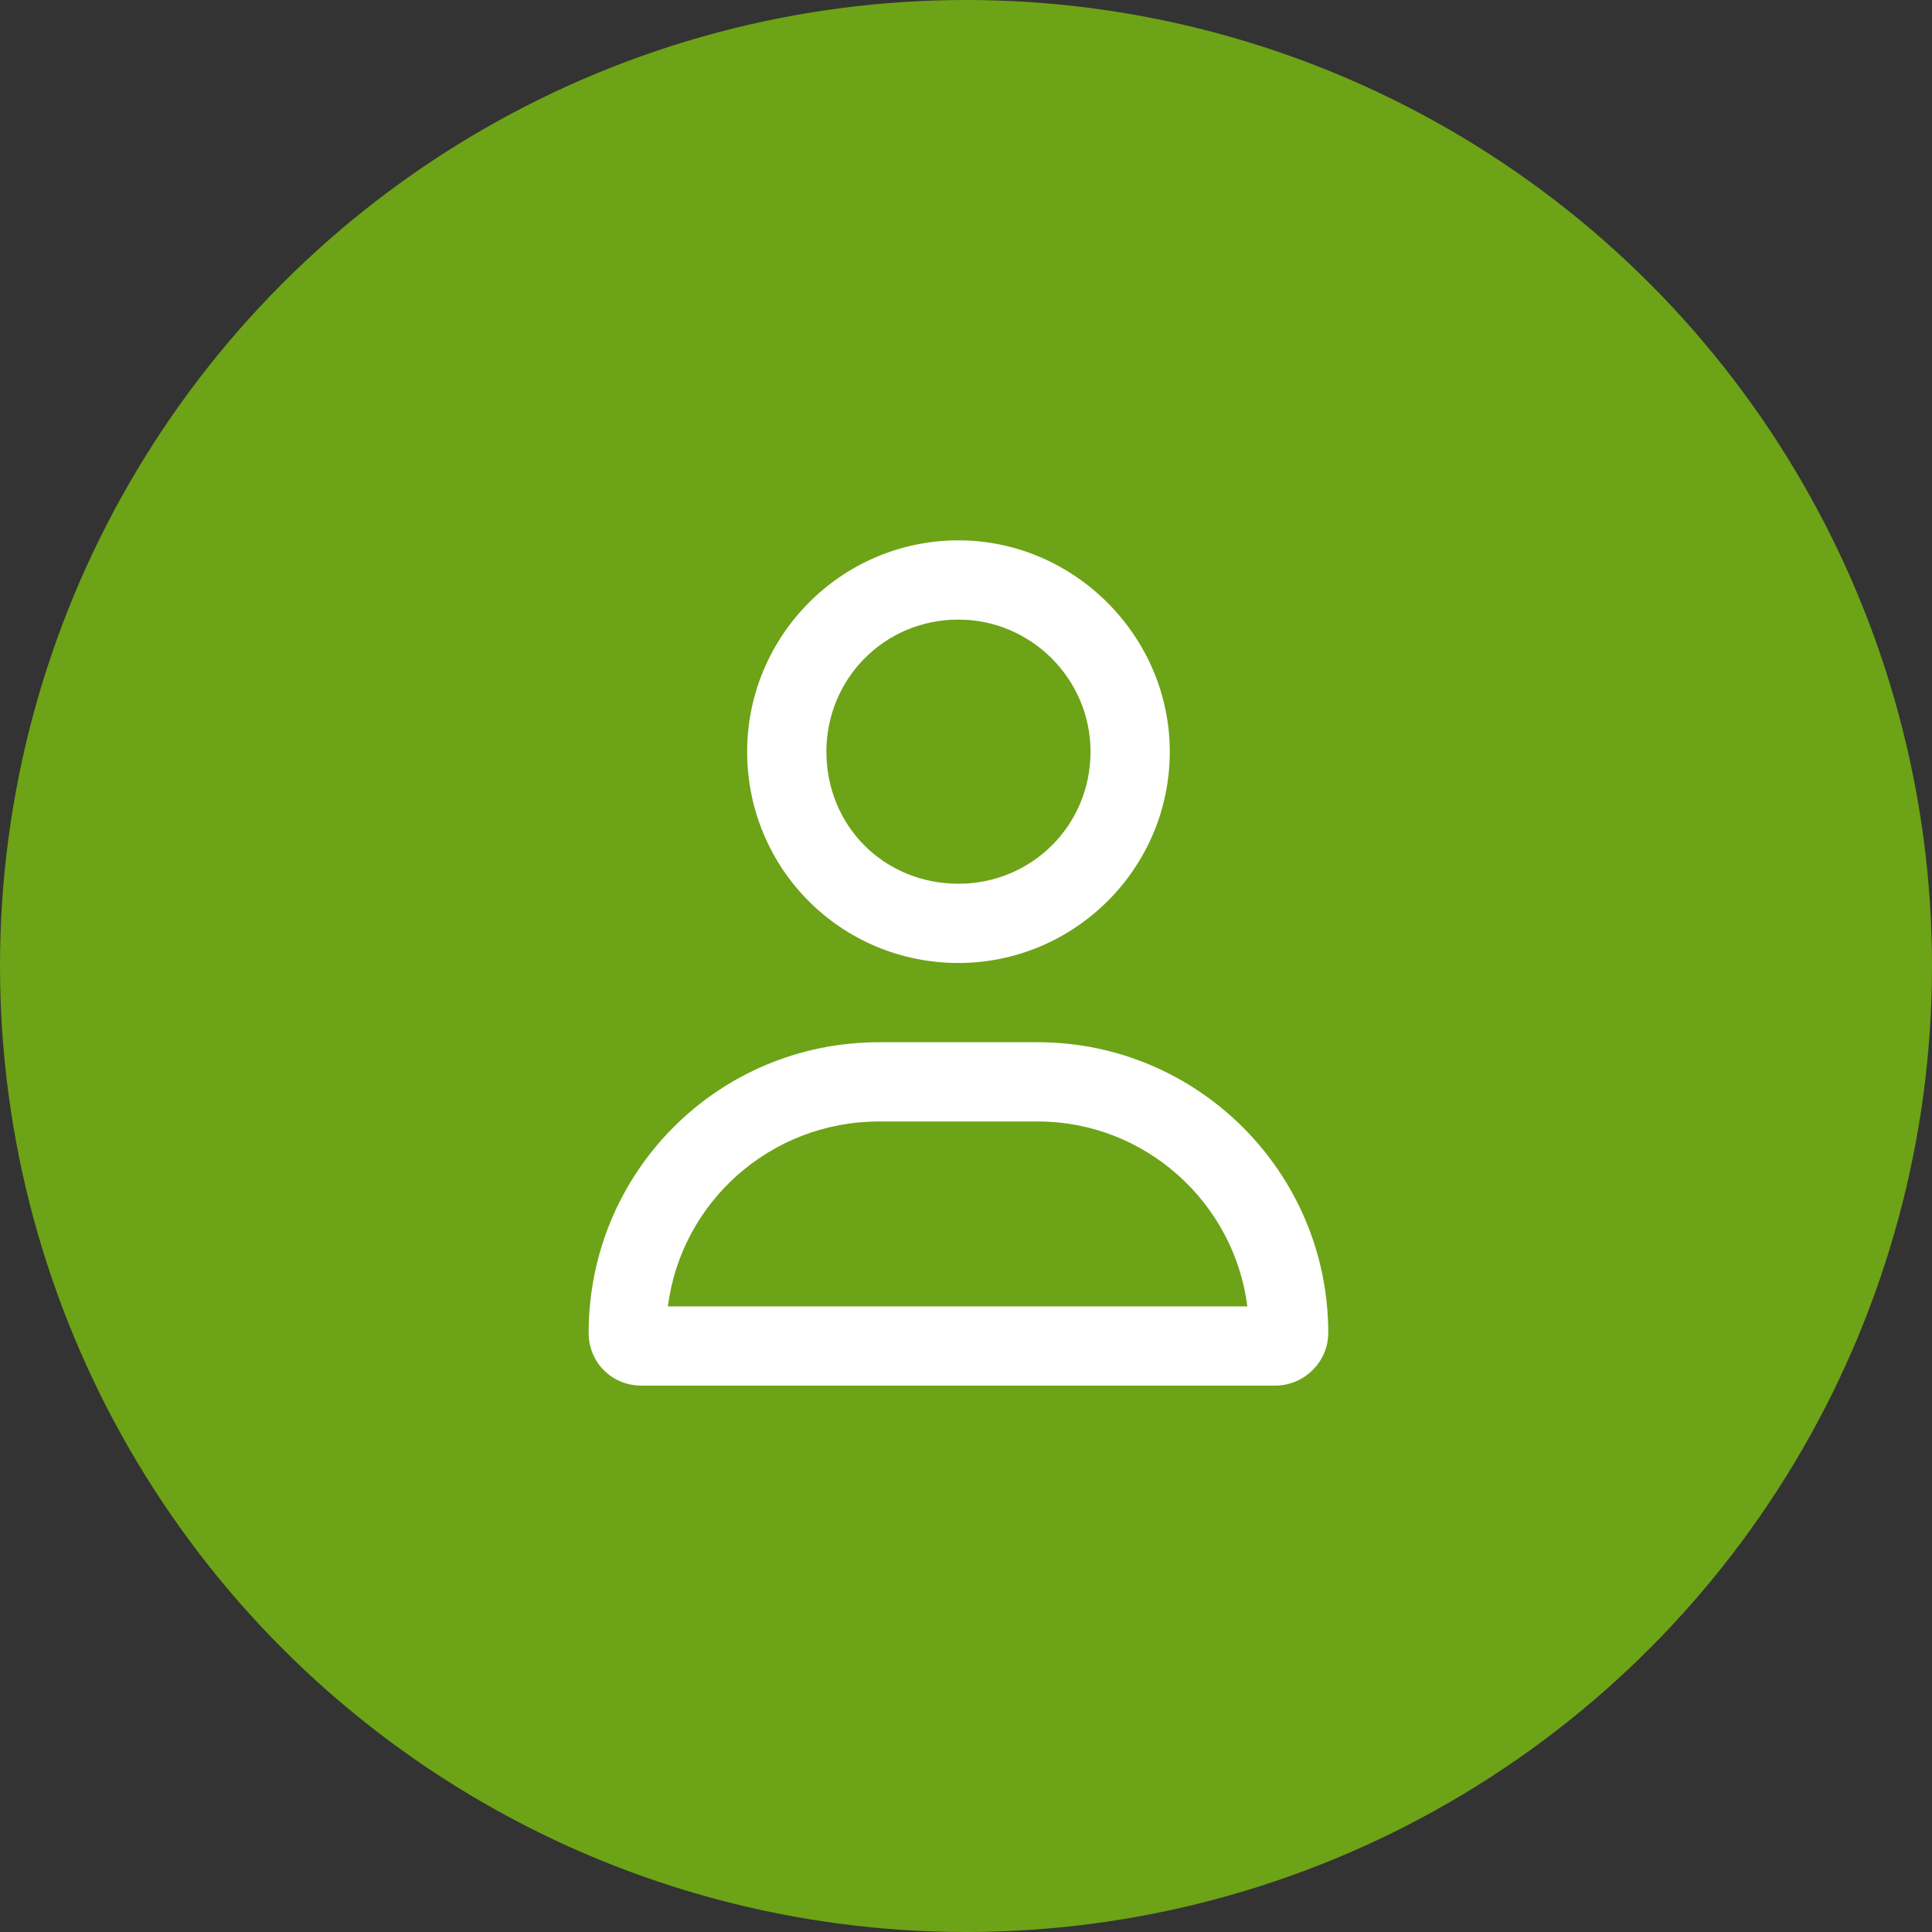
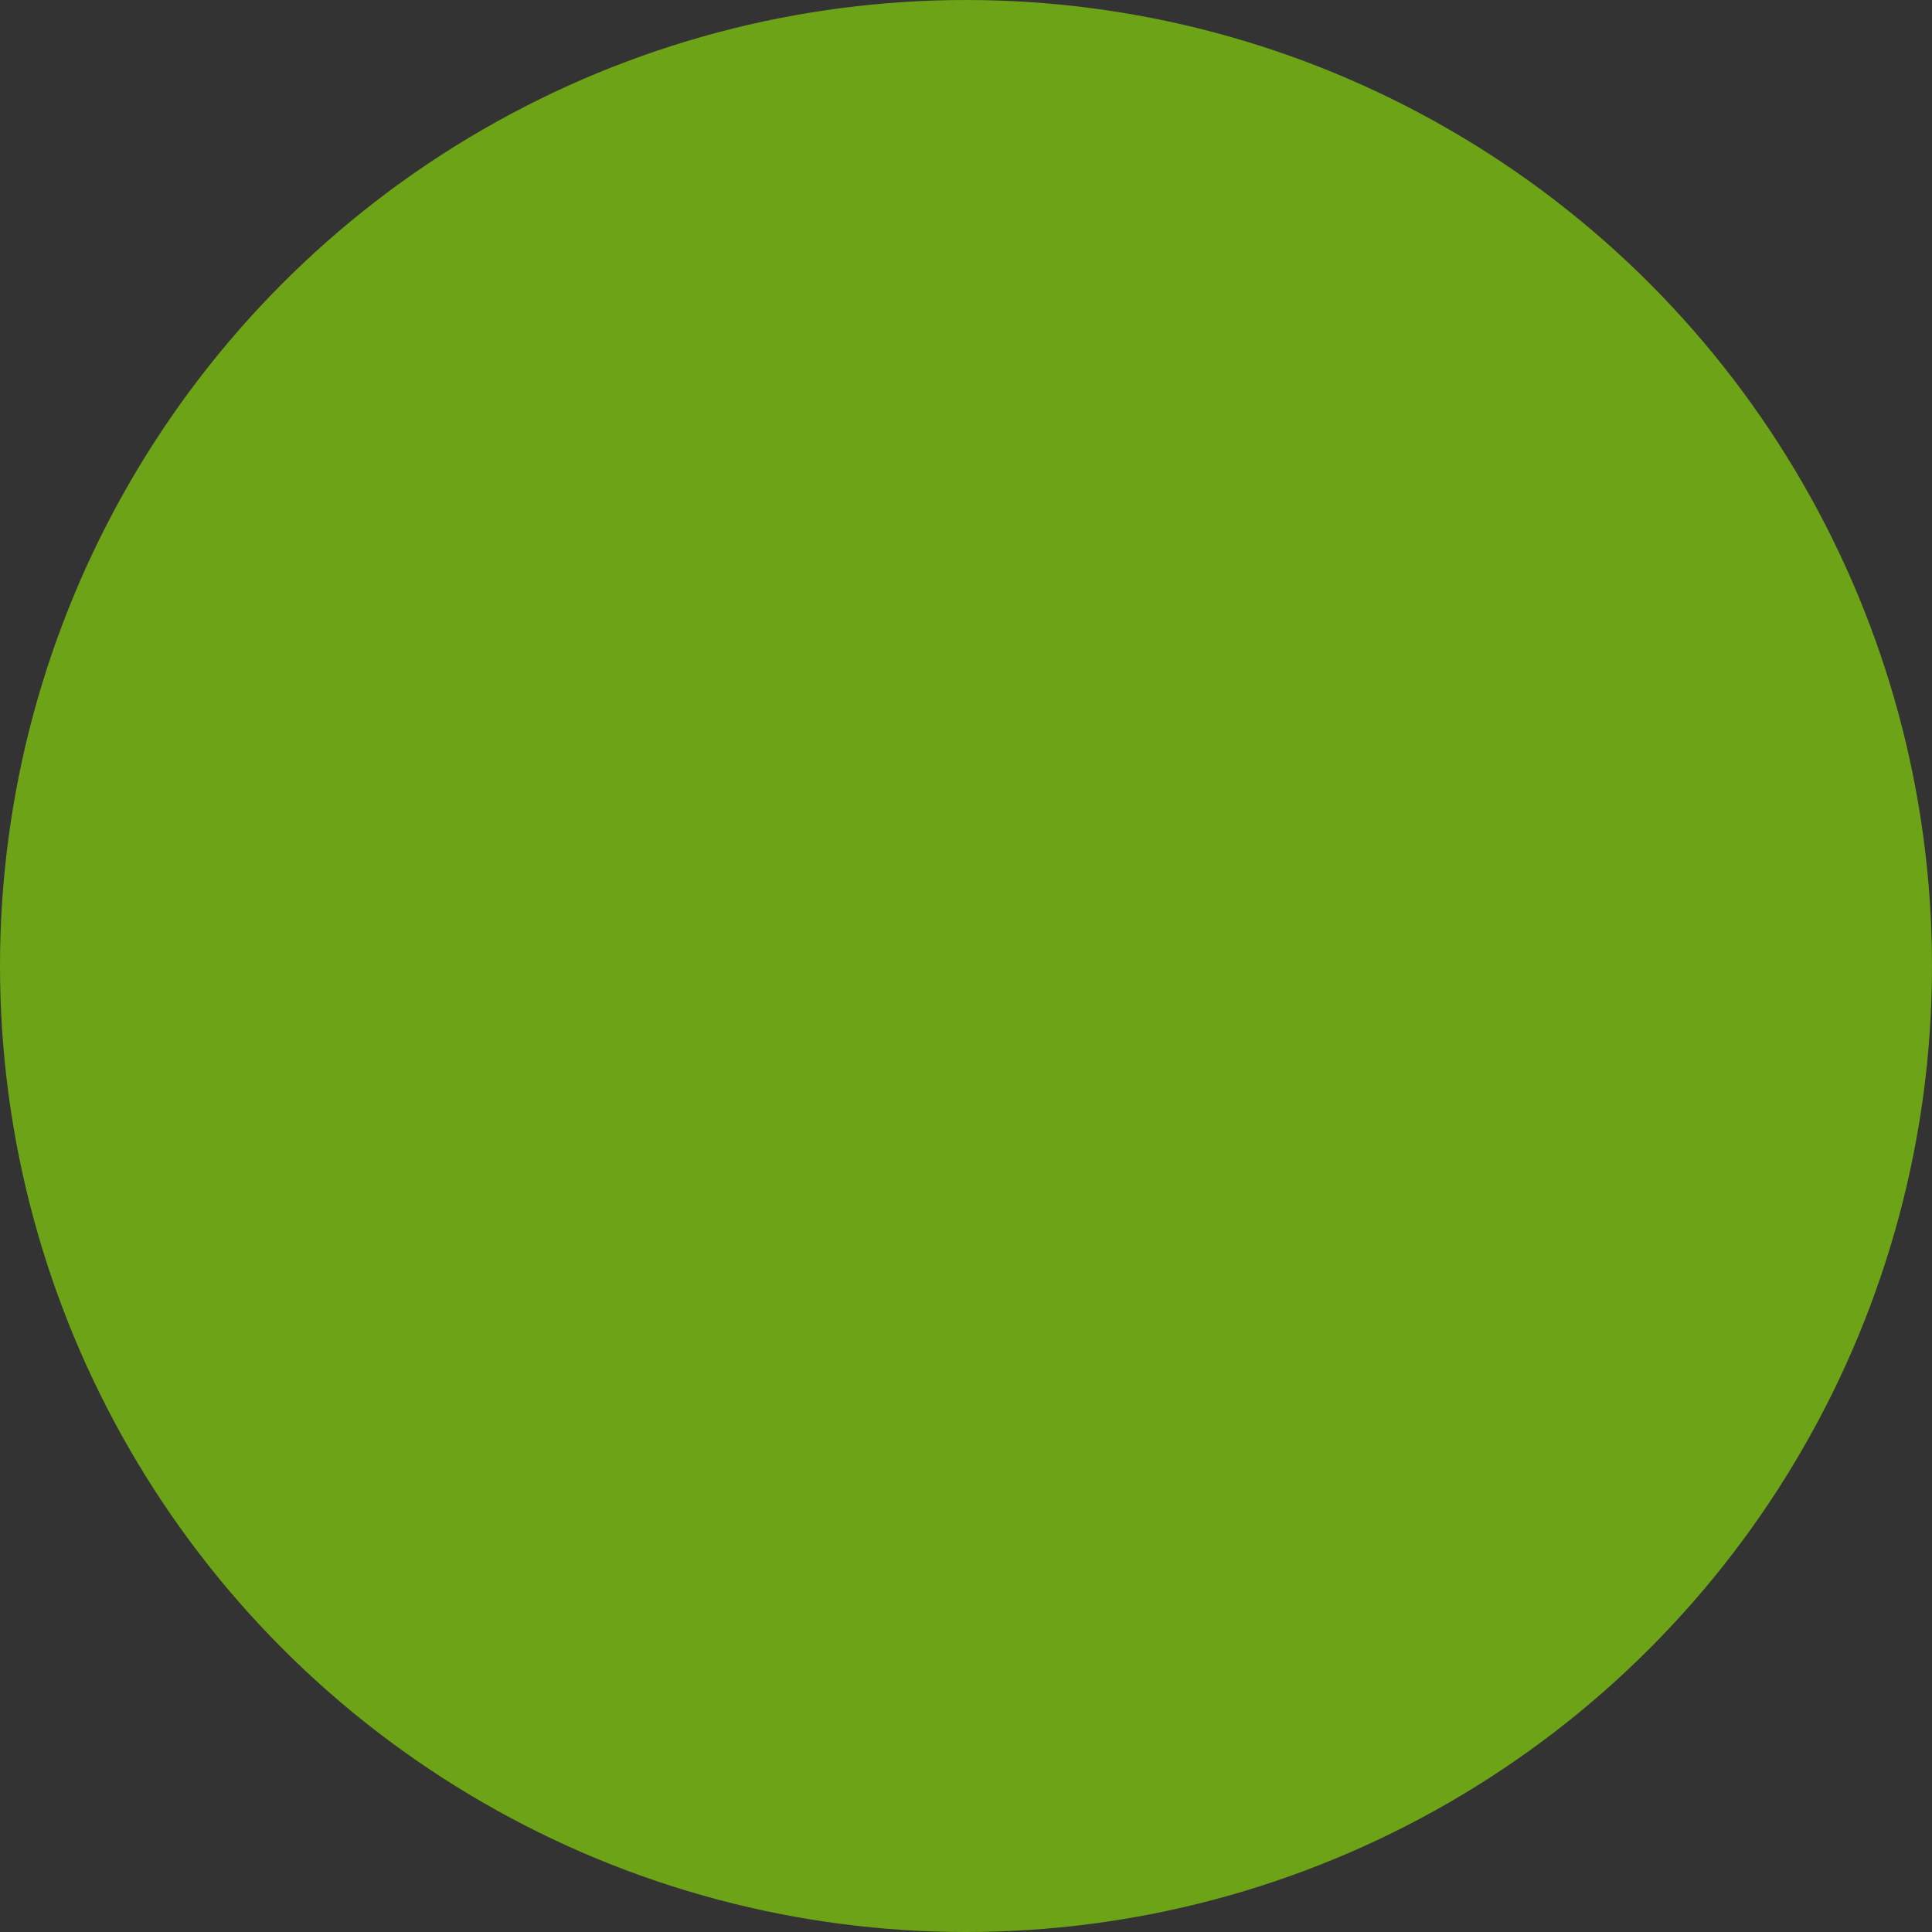
<svg xmlns="http://www.w3.org/2000/svg" width="80" height="80" viewBox="0 0 80 80" fill="none">
  <rect x="0" y="0" width="80" height="80" fill="#333333" stroke="none" />
  <circle cx="40" cy="40" r="40" fill="#6DA316" />
-   <path d="M42.969 43.156C49.6 43.156 55 48.557 55 55.188C55 56.418 53.975 57.375 52.812 57.375H26.562C25.332 57.375 24.375 56.418 24.375 55.188C24.375 48.557 29.707 43.156 36.406 43.156H42.969ZM27.656 54.094H51.65C51.103 49.787 47.412 46.438 42.969 46.438H36.406C31.895 46.438 28.203 49.787 27.656 54.094ZM39.688 39.875C34.834 39.875 30.938 35.978 30.938 31.125C30.938 26.34 34.834 22.375 39.688 22.375C44.473 22.375 48.438 26.34 48.438 31.125C48.438 35.978 44.473 39.875 39.688 39.875ZM39.688 25.656C36.611 25.656 34.219 28.117 34.219 31.125C34.219 34.201 36.611 36.594 39.688 36.594C42.695 36.594 45.156 34.201 45.156 31.125C45.156 28.117 42.695 25.656 39.688 25.656Z" fill="white" />
</svg>